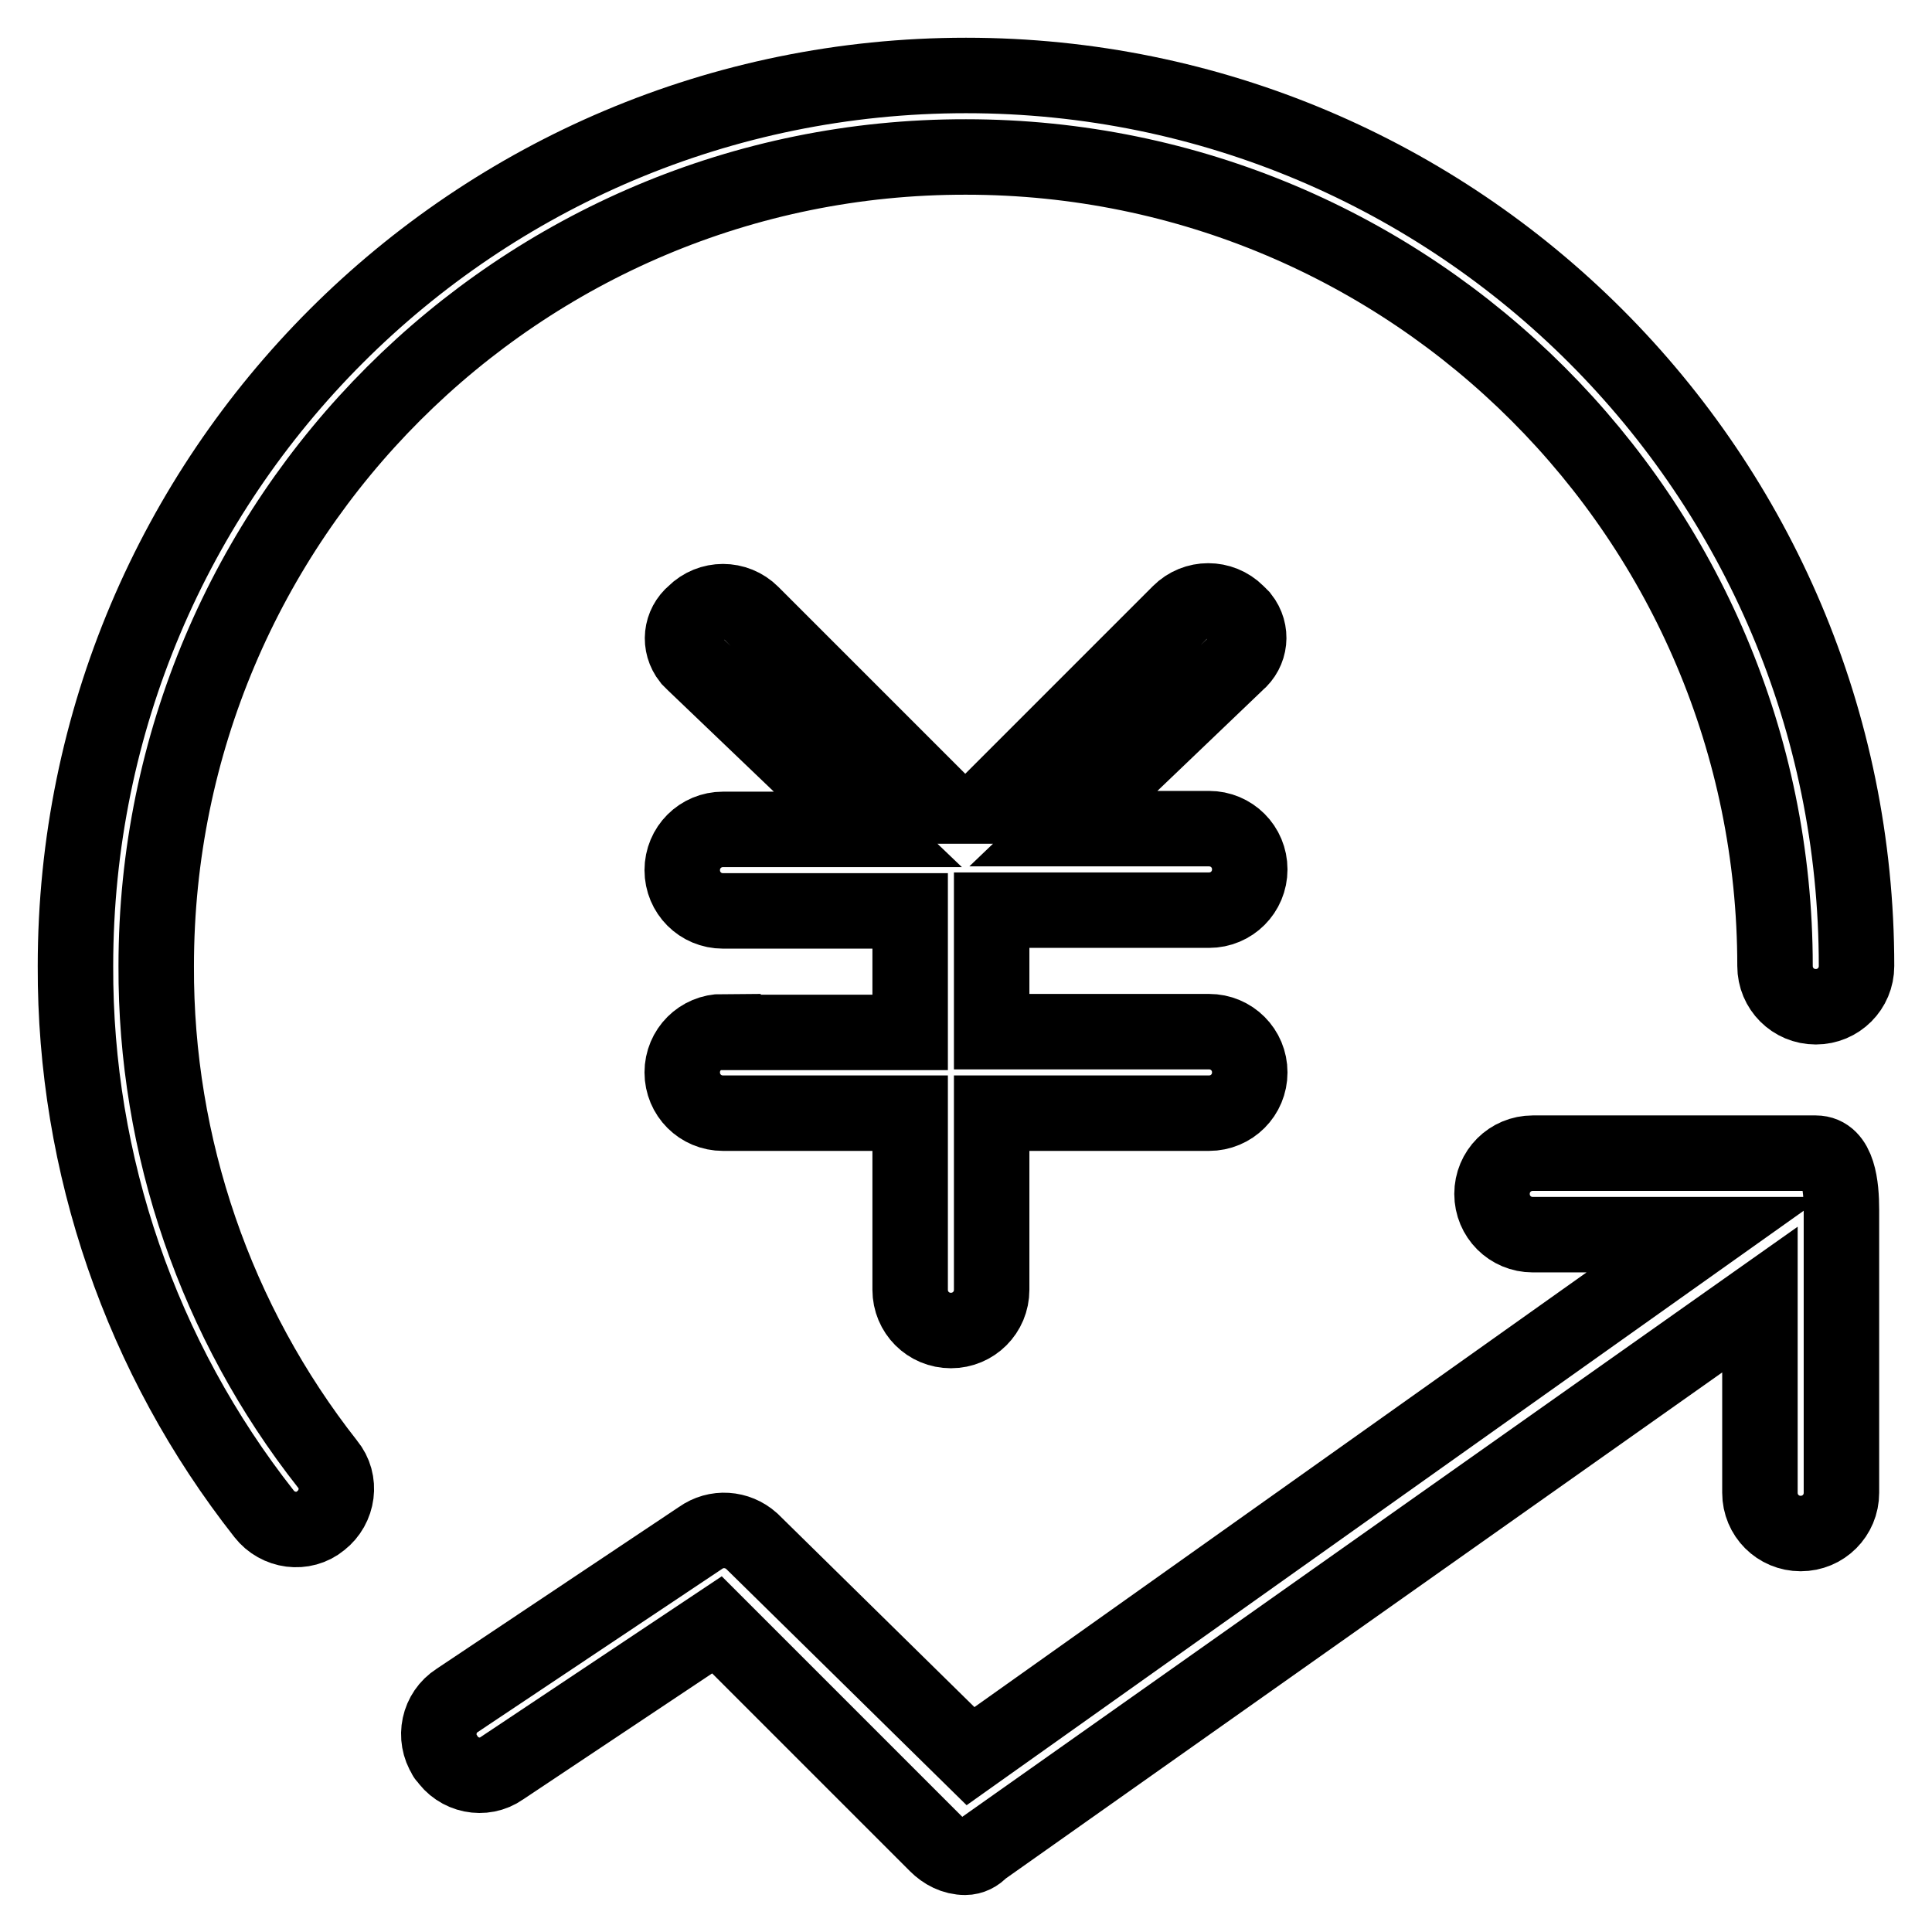
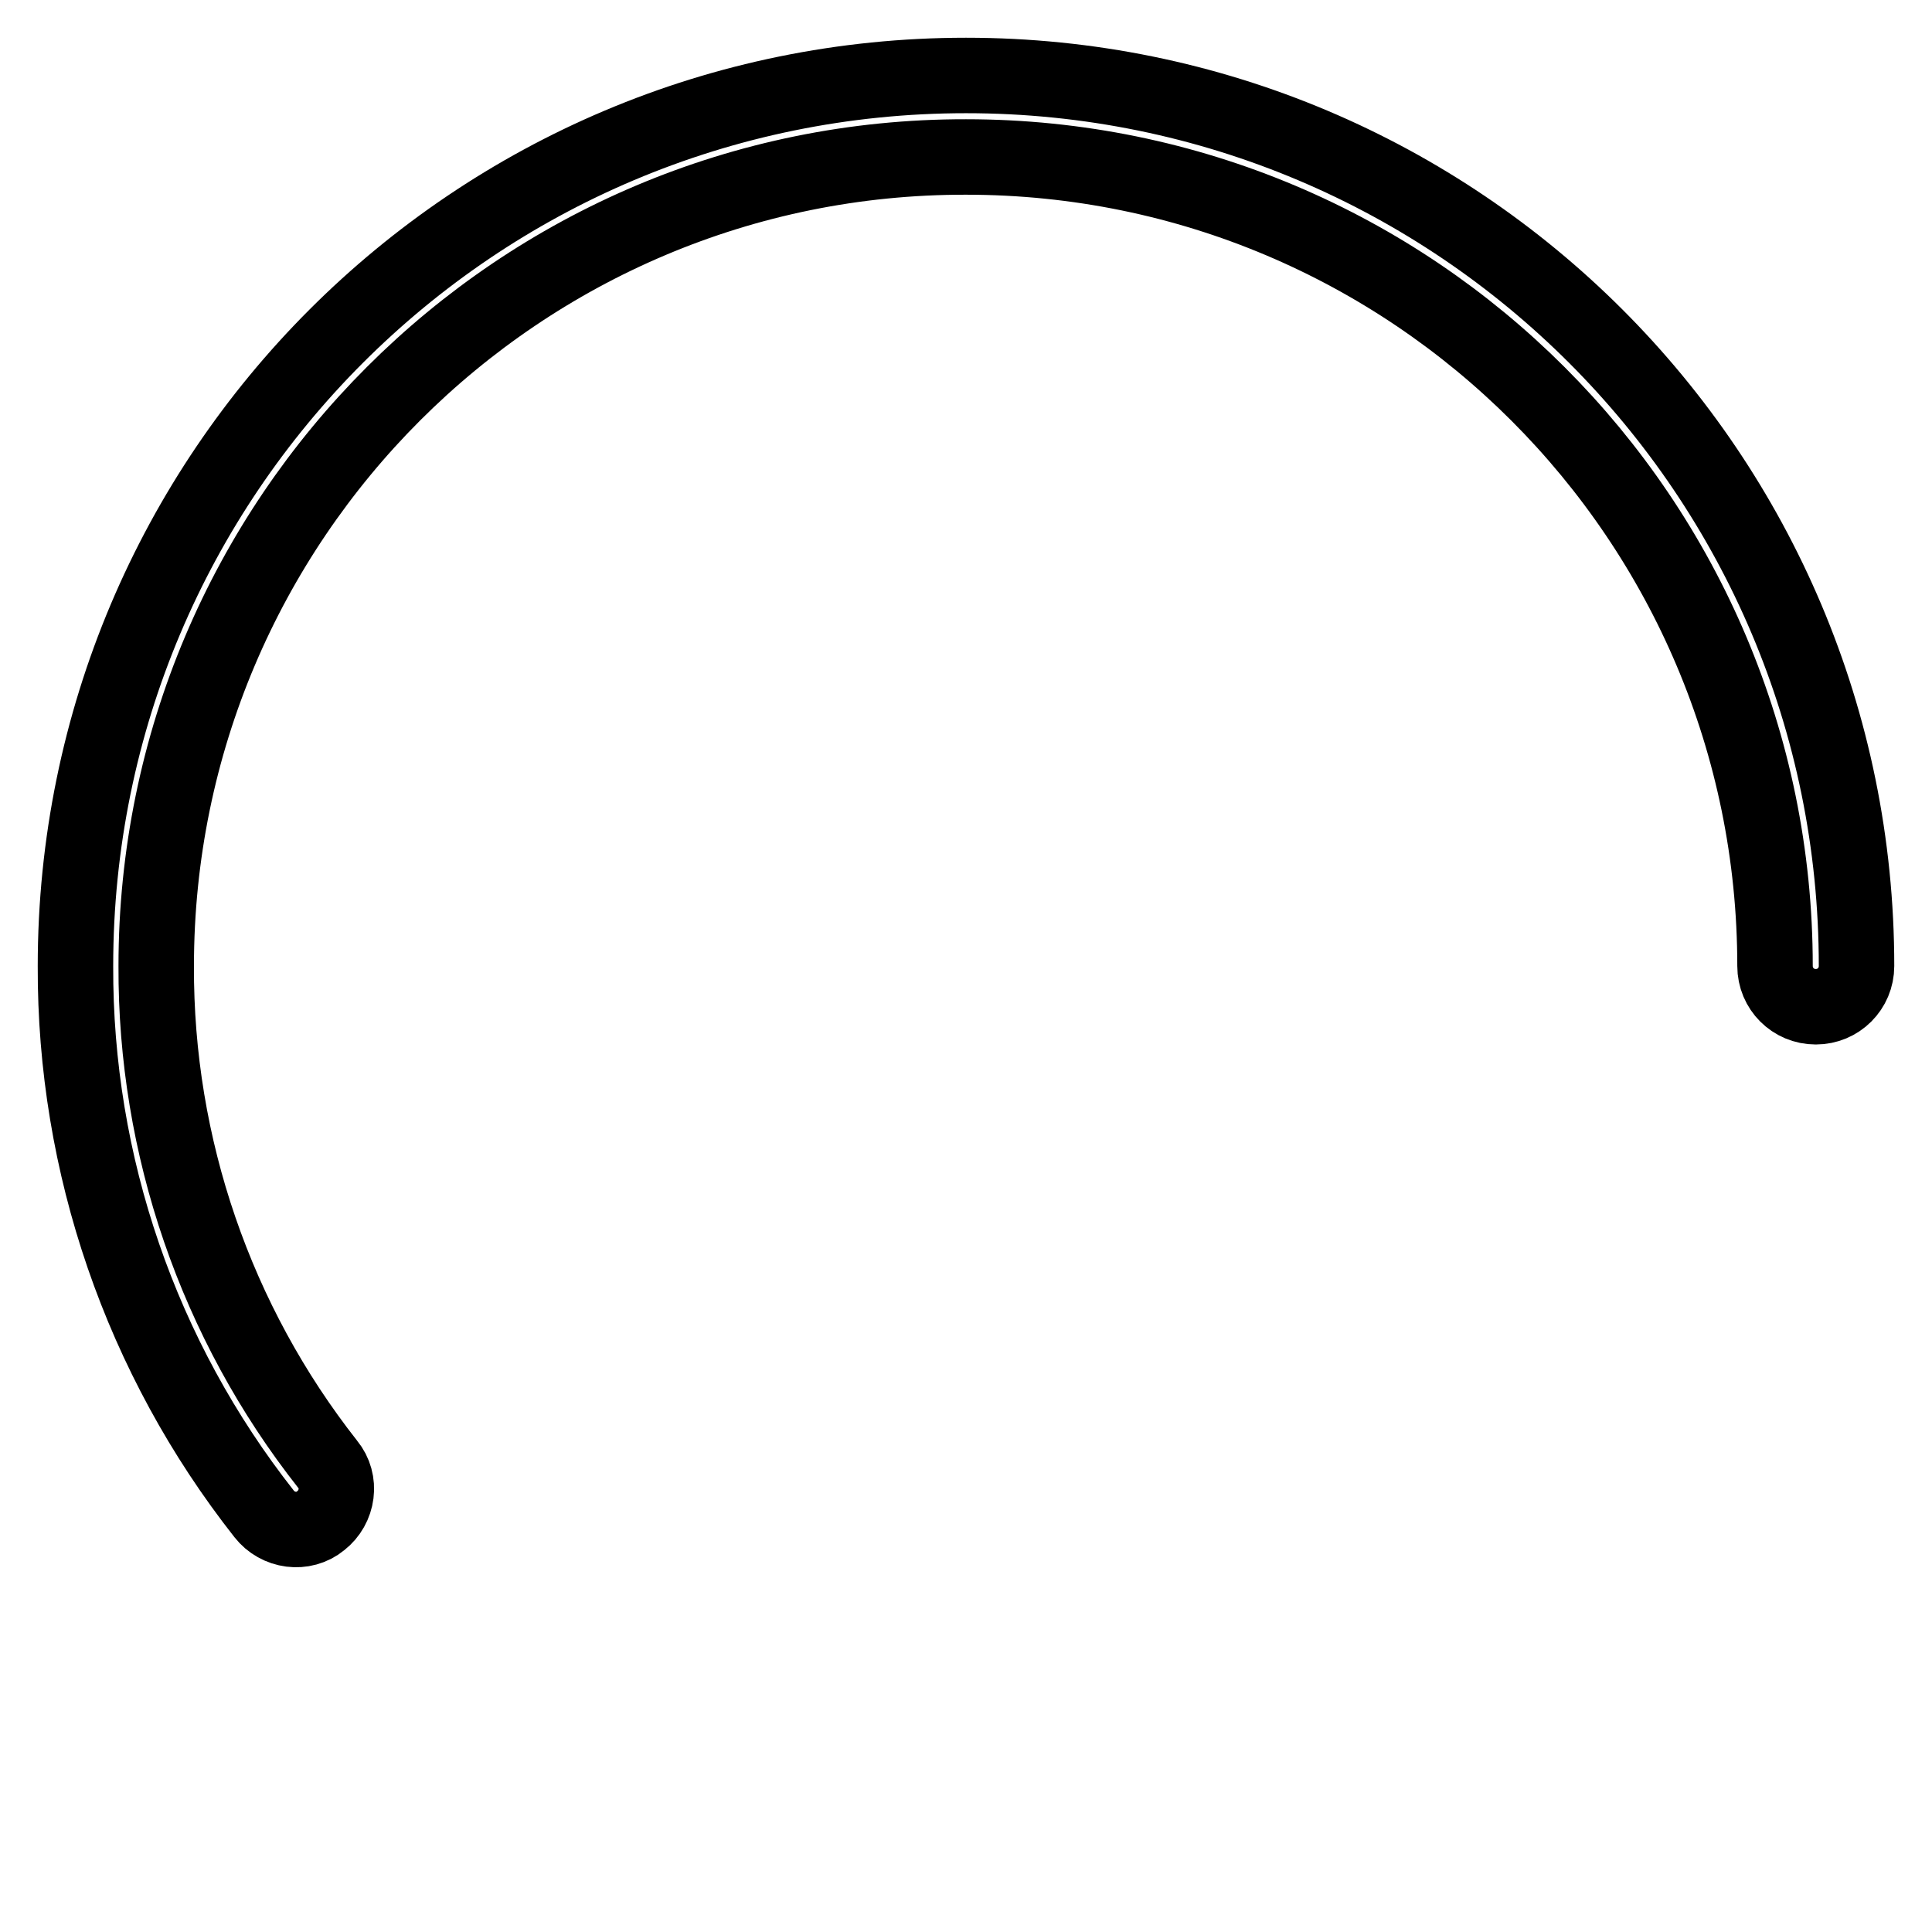
<svg xmlns="http://www.w3.org/2000/svg" version="1.1" x="0px" y="0px" viewBox="0 0 256 256" enable-background="new 0 0 256 256" xml:space="preserve">
  <g>
-     <path stroke-width="10" fill-opacity="0" stroke="#000000" d="M240.6,152.8h-37.5c-3,0-5.4,2.4-5.4,5.4s2.4,5.4,5.4,5.4h22.8l-97.3,69.1l-29-28.5 c-1.9-1.7-4.7-1.9-6.8-0.4l-32.2,21.5c-2.5,1.6-3.2,4.9-1.6,7.4c0,0,0,0.1,0.1,0.1c1.6,2.5,5,3.2,7.4,1.5c0,0,0,0,0,0l28.5-19 l29.1,29.1c1,1,2.3,1.7,3.8,1.7c0.8,0,1.6-0.4,2.1-1l103.2-72.9v25.6c0,3,2.4,5.4,5.4,5.4c3,0,5.4-2.4,5.4-5.4l0,0v-37.5 C244,157.2,243.6,152.8,240.6,152.8z M95.8,136.7c-3,0-5.4,2.4-5.4,5.4c0,3,2.4,5.4,5.4,5.4h24.8v23.4c0,3,2.4,5.4,5.4,5.4 c3,0,5.4-2.4,5.4-5.4v-23.4h28.8c3,0,5.4-2.4,5.4-5.4c0-3-2.4-5.4-5.4-5.4h-28.8v-16.1h28.8c3,0,5.4-2.4,5.4-5.4 c0-3-2.4-5.4-5.4-5.4h-19.3l23-22c1.8-1.5,2.1-4.1,0.6-6c-0.2-0.2-0.4-0.4-0.6-0.6c-2.1-2.1-5.5-2.1-7.6,0l-26.8,26.8 c-1,1-1.6,2.4-1.6,3.8c0-1.4-0.6-2.8-1.6-3.8L99.6,81.3c-2.1-2.1-5.5-2.1-7.6,0c-1.8,1.5-2.1,4.1-0.6,6c0.2,0.2,0.4,0.4,0.6,0.6 l23,22H95.8c-3,0-5.4,2.4-5.4,5.4c0,3,2.4,5.4,5.4,5.4h24.8v16.1H95.8z" />
    <path stroke-width="10" fill-opacity="0" stroke="#000000" d="M128,10C62.8,10,10,62.8,10,128c-0.1,26.3,8.7,51.9,25,72.6c1.8,2.3,5.2,2.8,7.5,0.9 c2.3-1.8,2.8-5.2,0.9-7.5c-14.8-18.8-22.8-42.1-22.7-66C20.7,68.8,68.8,20.7,128,20.8c59.2,0,107.2,48,107.2,107.2 c0,3,2.4,5.4,5.4,5.4s5.4-2.4,5.4-5.4C246,62.8,193.2,10,128,10z" />
  </g>
</svg>